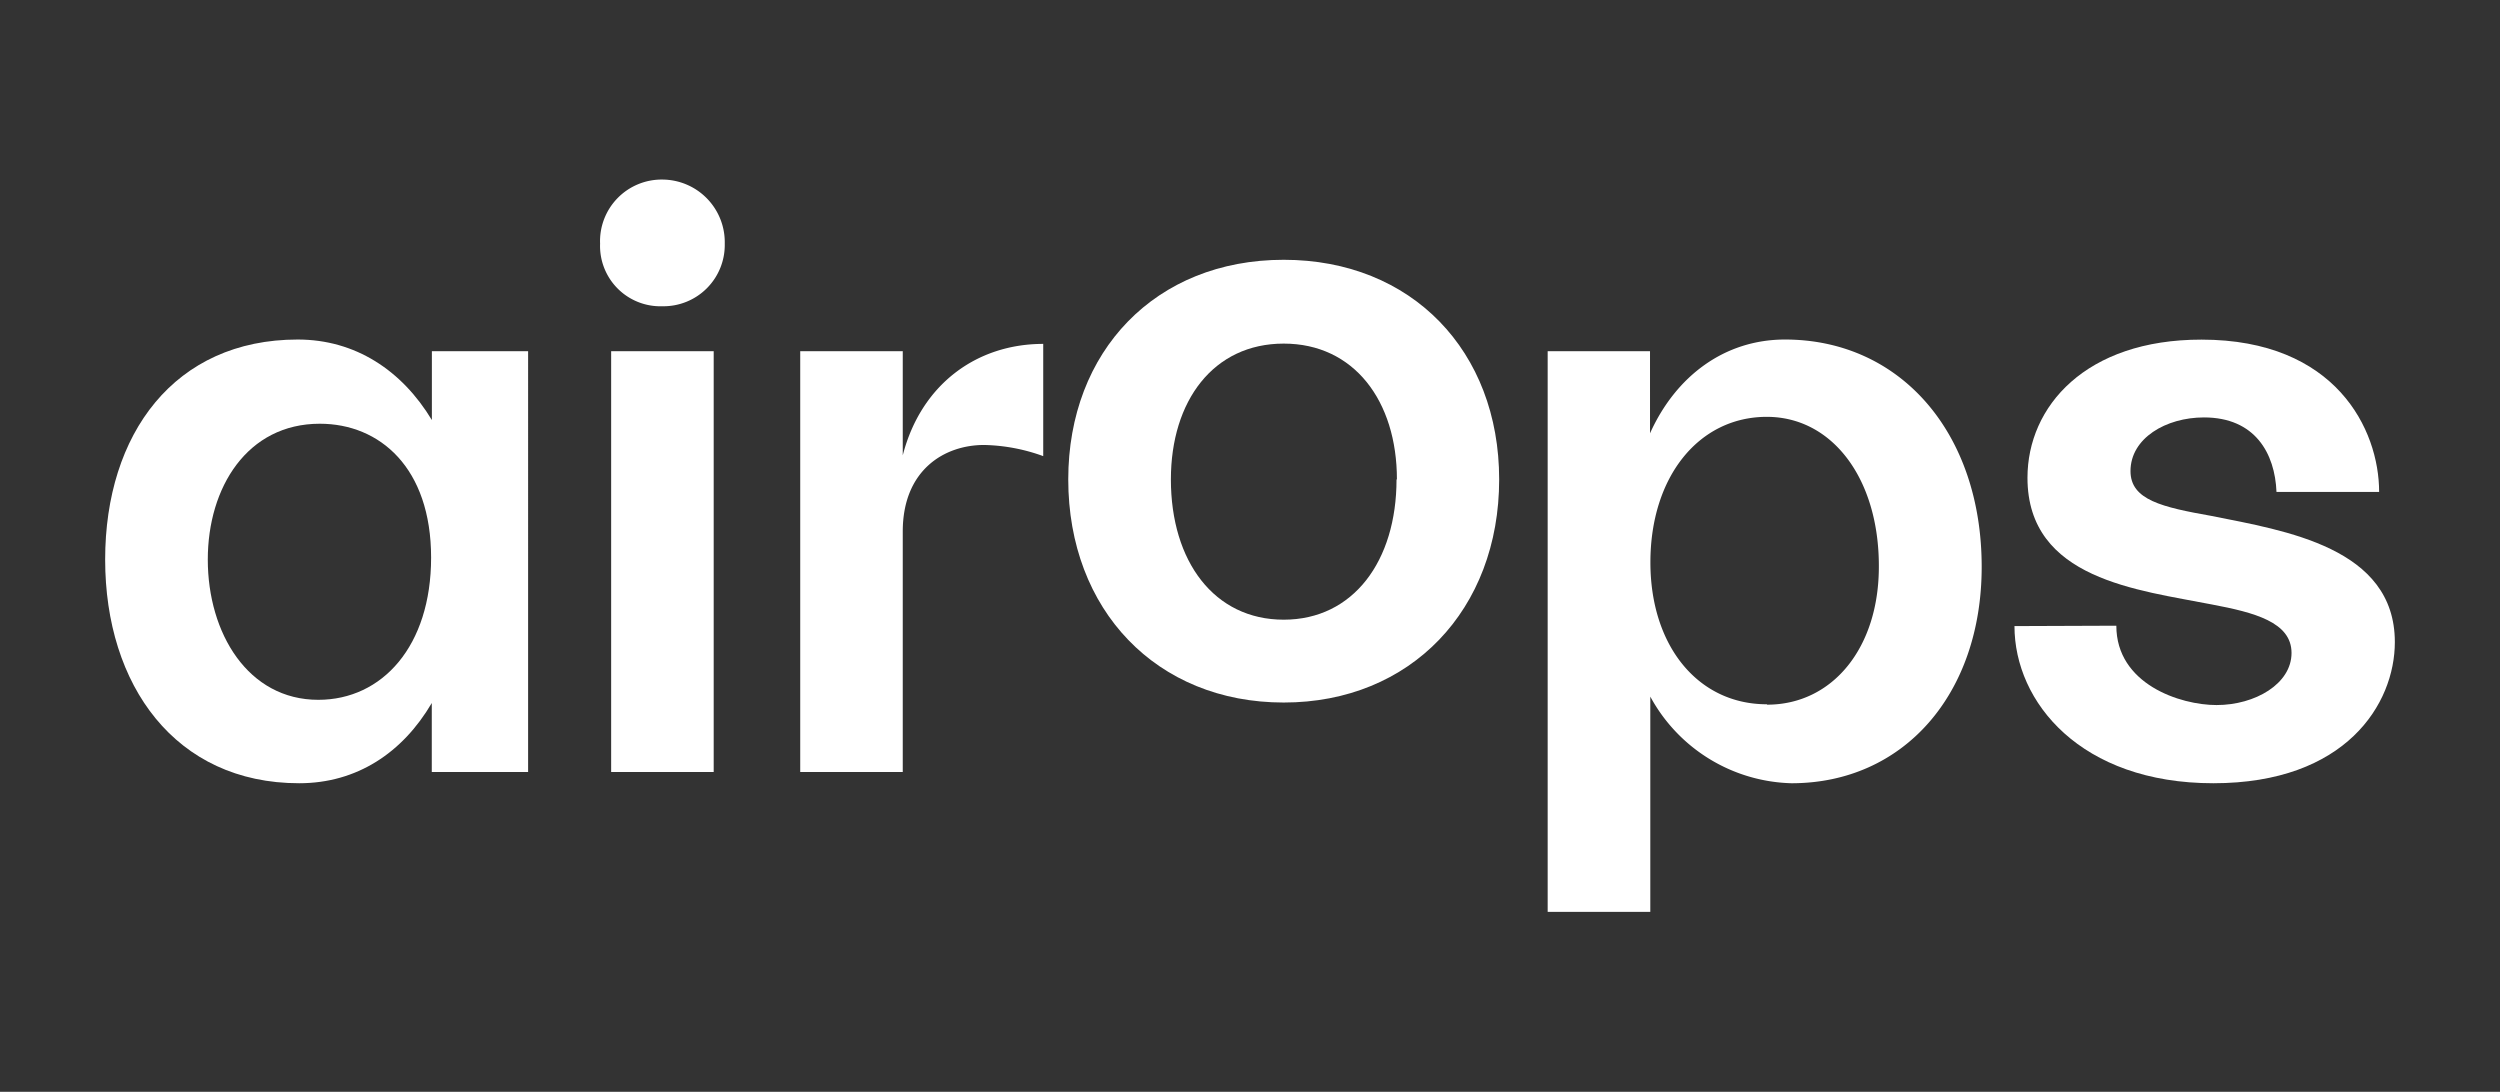
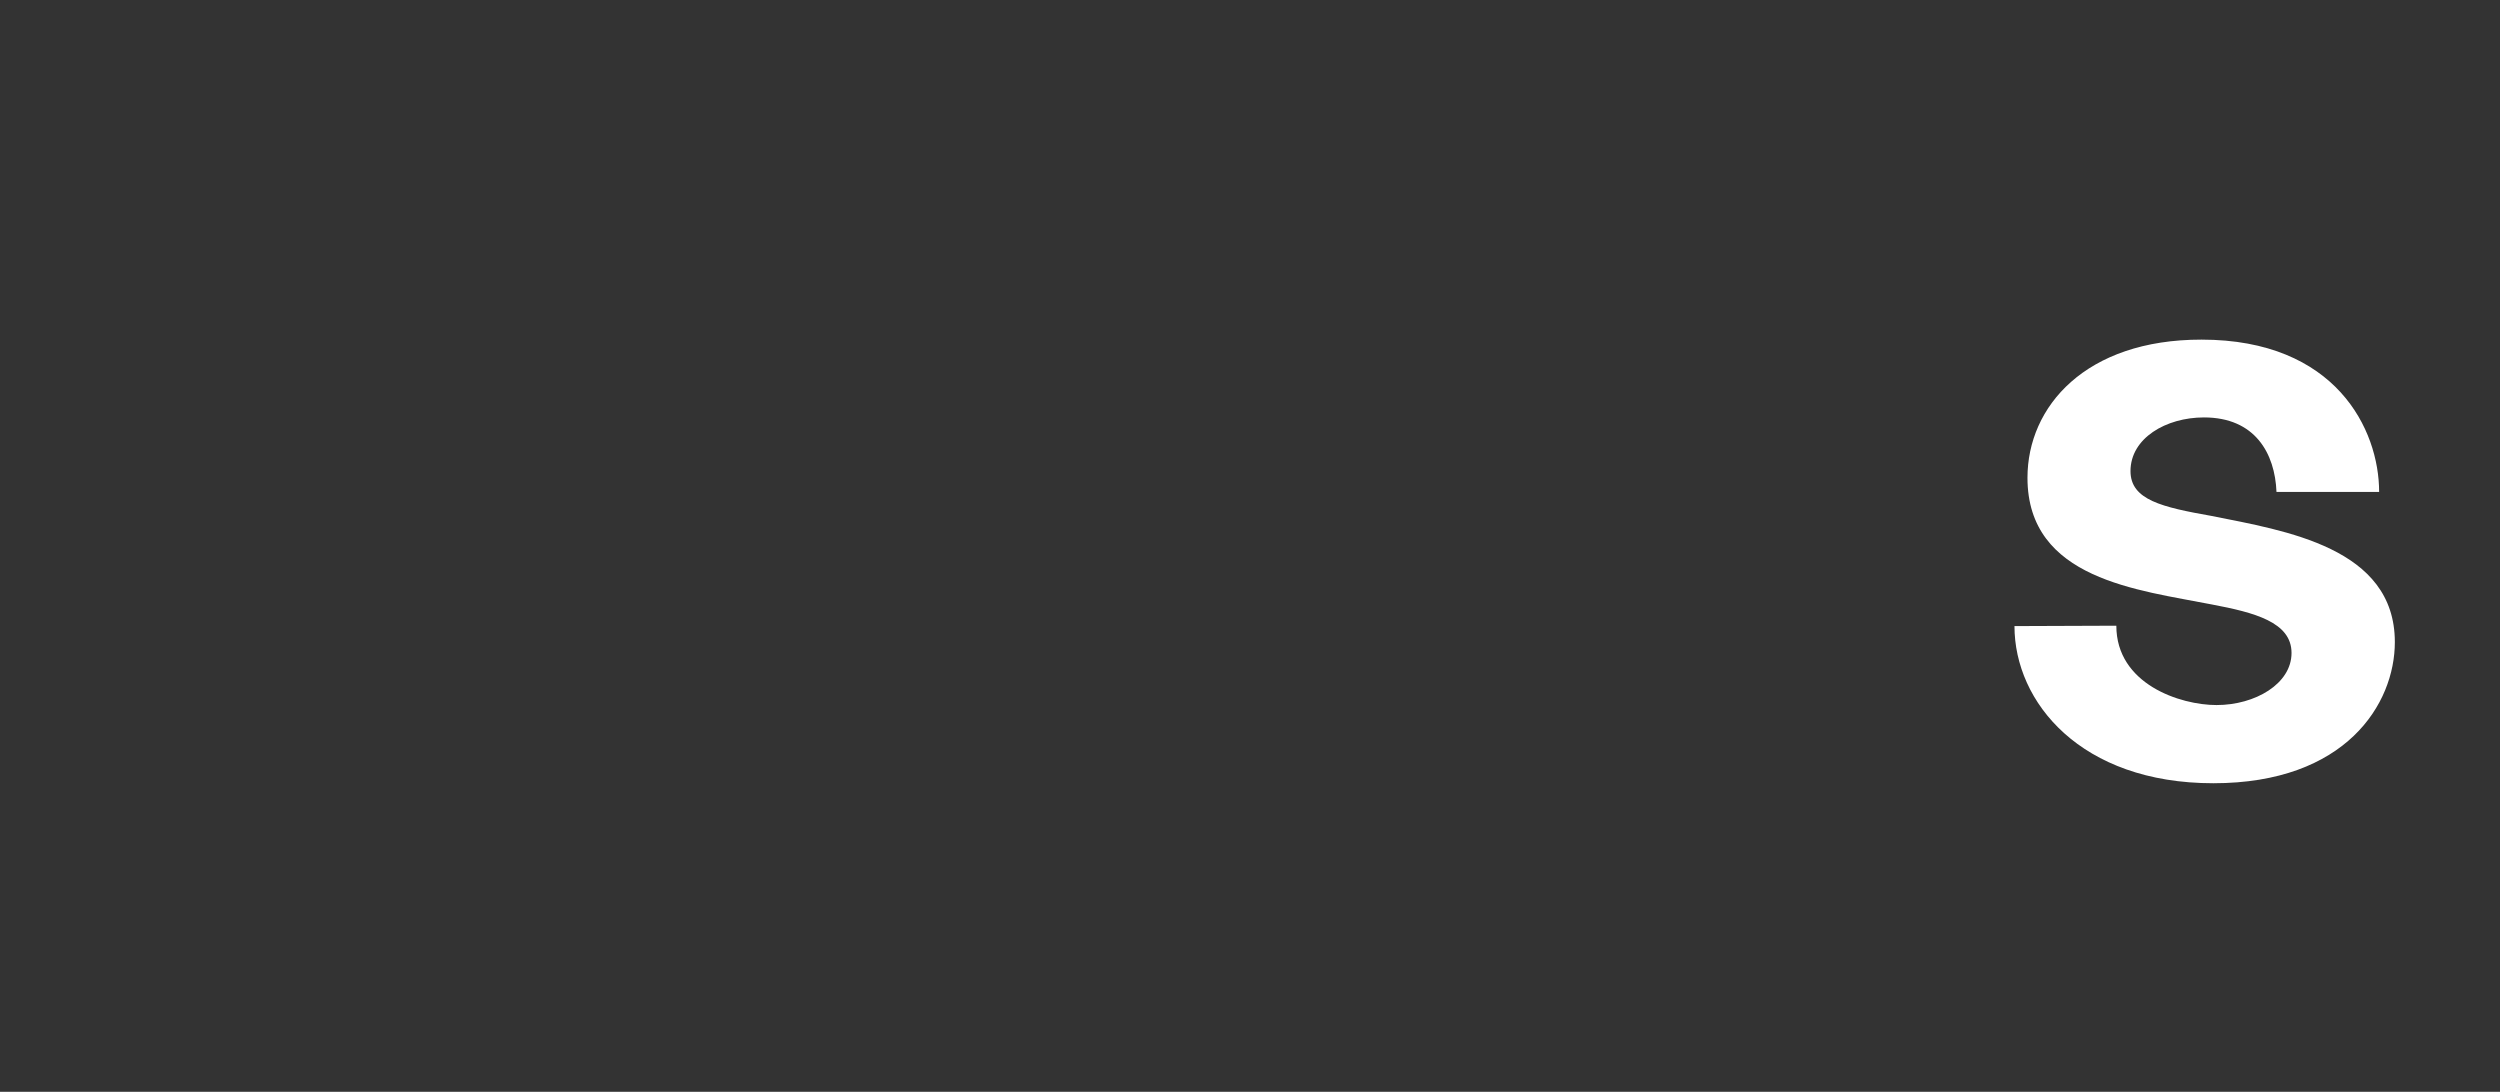
<svg xmlns="http://www.w3.org/2000/svg" id="Layer_1" data-name="Layer 1" viewBox="0 0 257.71 112.55">
  <rect x="0" y="0" width="257.71" height="112.55" fill="#333333" stroke="none" />
  <defs>
    <style>.cls-1{fill:#fff;}</style>
  </defs>
-   <path class="cls-1" d="M44.52,36.2v7.1C41.43,38.18,36.63,35,30.69,35,18,35,10.84,44.71,10.84,57.68s7.24,23.06,20,23.06c5.94,0,10.66-3.14,13.67-8.27v7.11h9.93V36.2ZM32.81,72.14c-7.24,0-11.39-6.86-11.39-14.46,0-7.44,4.07-14,11.55-14,6.18,0,11.47,4.54,11.47,13.8C44.44,66.61,39.4,72.14,32.81,72.14Z" />
-   <path class="cls-1" d="M61.86,25.12a6.22,6.22,0,0,0,6.42,6.45,6.32,6.32,0,0,0,6.43-6.45,6.46,6.46,0,0,0-6.43-6.61A6.35,6.35,0,0,0,61.86,25.12ZM63,36.2V79.58H73.57V36.2Z" />
-   <path class="cls-1" d="M93.06,46.94V36.2H82.49V79.58H93.06V54.79c0-6.36,4.31-8.92,8.38-8.92a18.83,18.83,0,0,1,6.1,1.15V35.45C100.63,35.45,94.93,39.67,93.06,46.94Z" />
-   <path class="cls-1" d="M110.12,49.42c0,13.47,9.11,23,22.21,23s22.21-9.58,22.21-23c0-13.22-9-22.64-22.21-22.64S110.12,36.2,110.12,49.42Zm33.84,0c0,8.43-4.47,14.46-11.63,14.46s-11.63-6-11.63-14.46c0-8.1,4.39-14,11.63-14S144,41.32,144,49.42Z" />
-   <path class="cls-1" d="M184,35c-6.18,0-11.23,3.72-13.91,9.67V36.2H159.54V94h10.58V71.81a17.06,17.06,0,0,0,14.56,8.93c11.55,0,19.6-9.18,19.6-22.31C204.28,44.63,195.91,35,184,35Zm-1.87,37.6c-7.08,0-12-6-12-14.63,0-8.84,5-15,12-15,6.75,0,11.55,6.37,11.55,15.37C193.71,66.77,188.91,72.64,182.16,72.64Z" />
  <path class="cls-1" d="M207.66,64.54c0,7.85,6.84,16.2,20.5,16.2s18.71-8.18,18.71-14.55c0-9.75-11.31-11.48-18.87-13-5.13-.91-8.38-1.65-8.38-4.63,0-3.39,3.66-5.53,7.57-5.53,5.28,0,7.32,3.71,7.48,7.68h10.58c0-6.45-4.48-15.7-18.31-15.7C215,35,209,41.9,209,49.25c0,10.5,11.48,11.57,19,13.06,4.39.83,8.22,1.82,8.22,5s-3.75,5.37-7.73,5.37c-3.74,0-10.33-2.15-10.33-8.18Z" />
</svg>